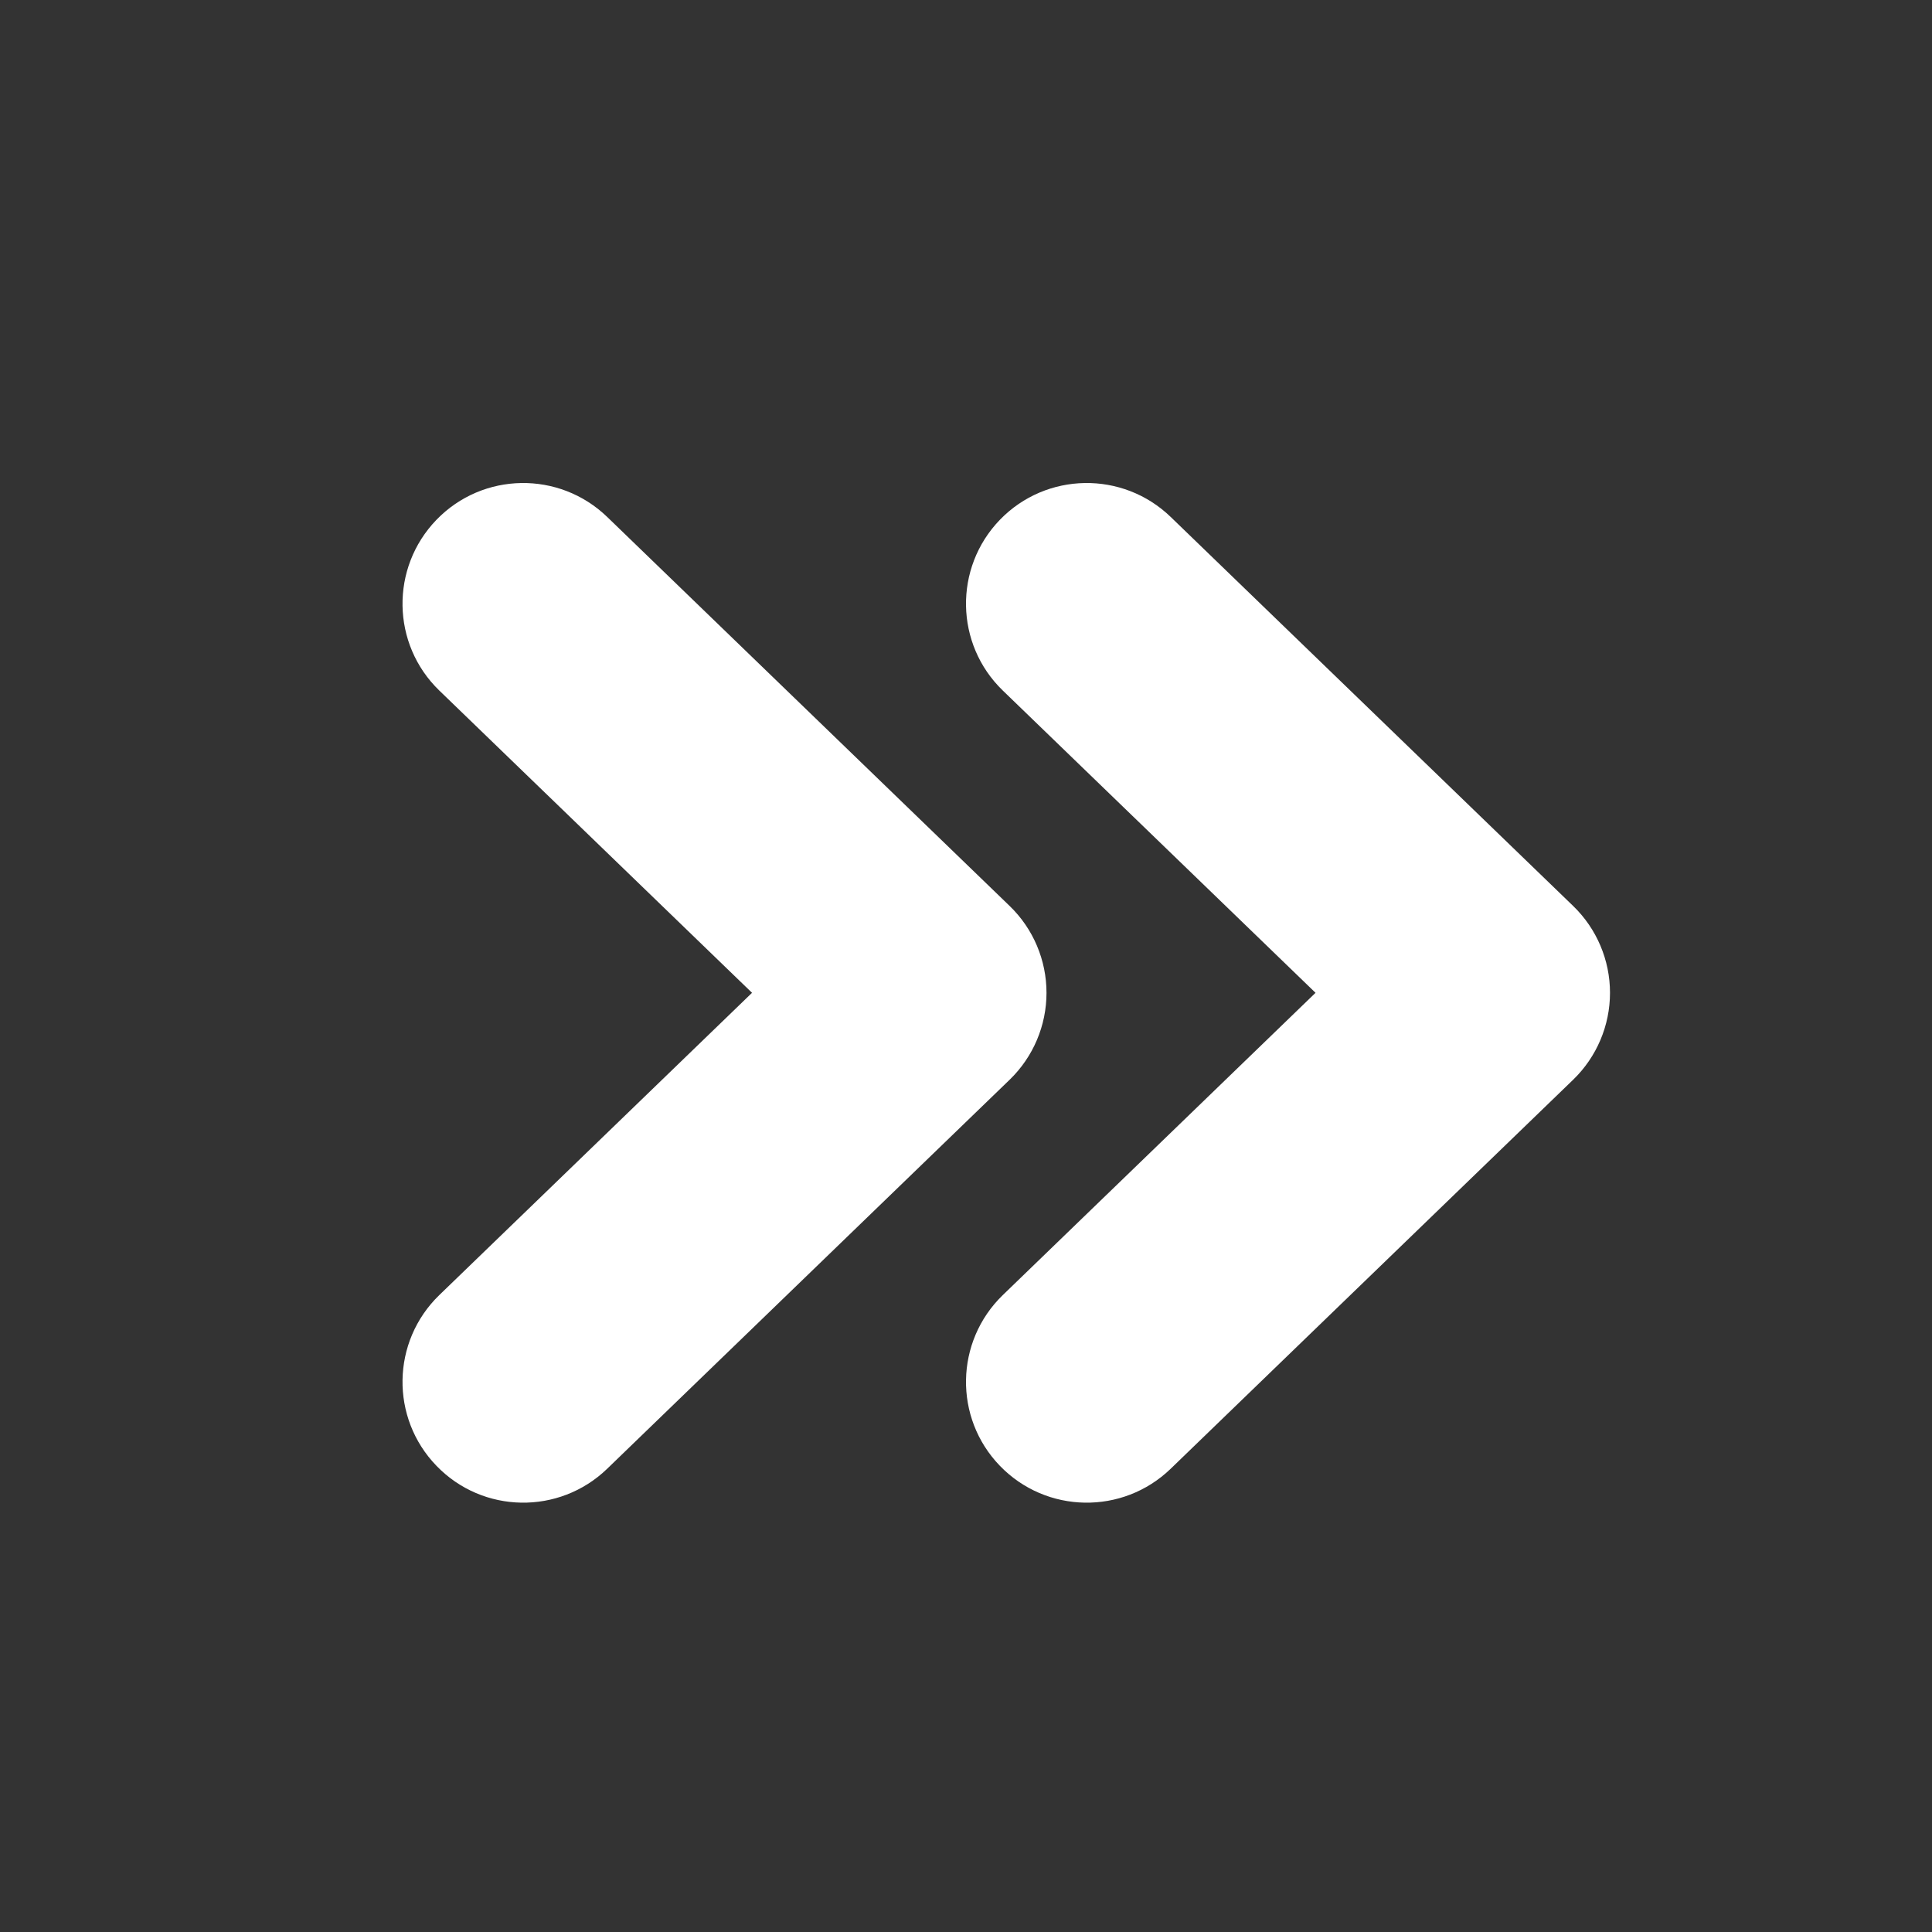
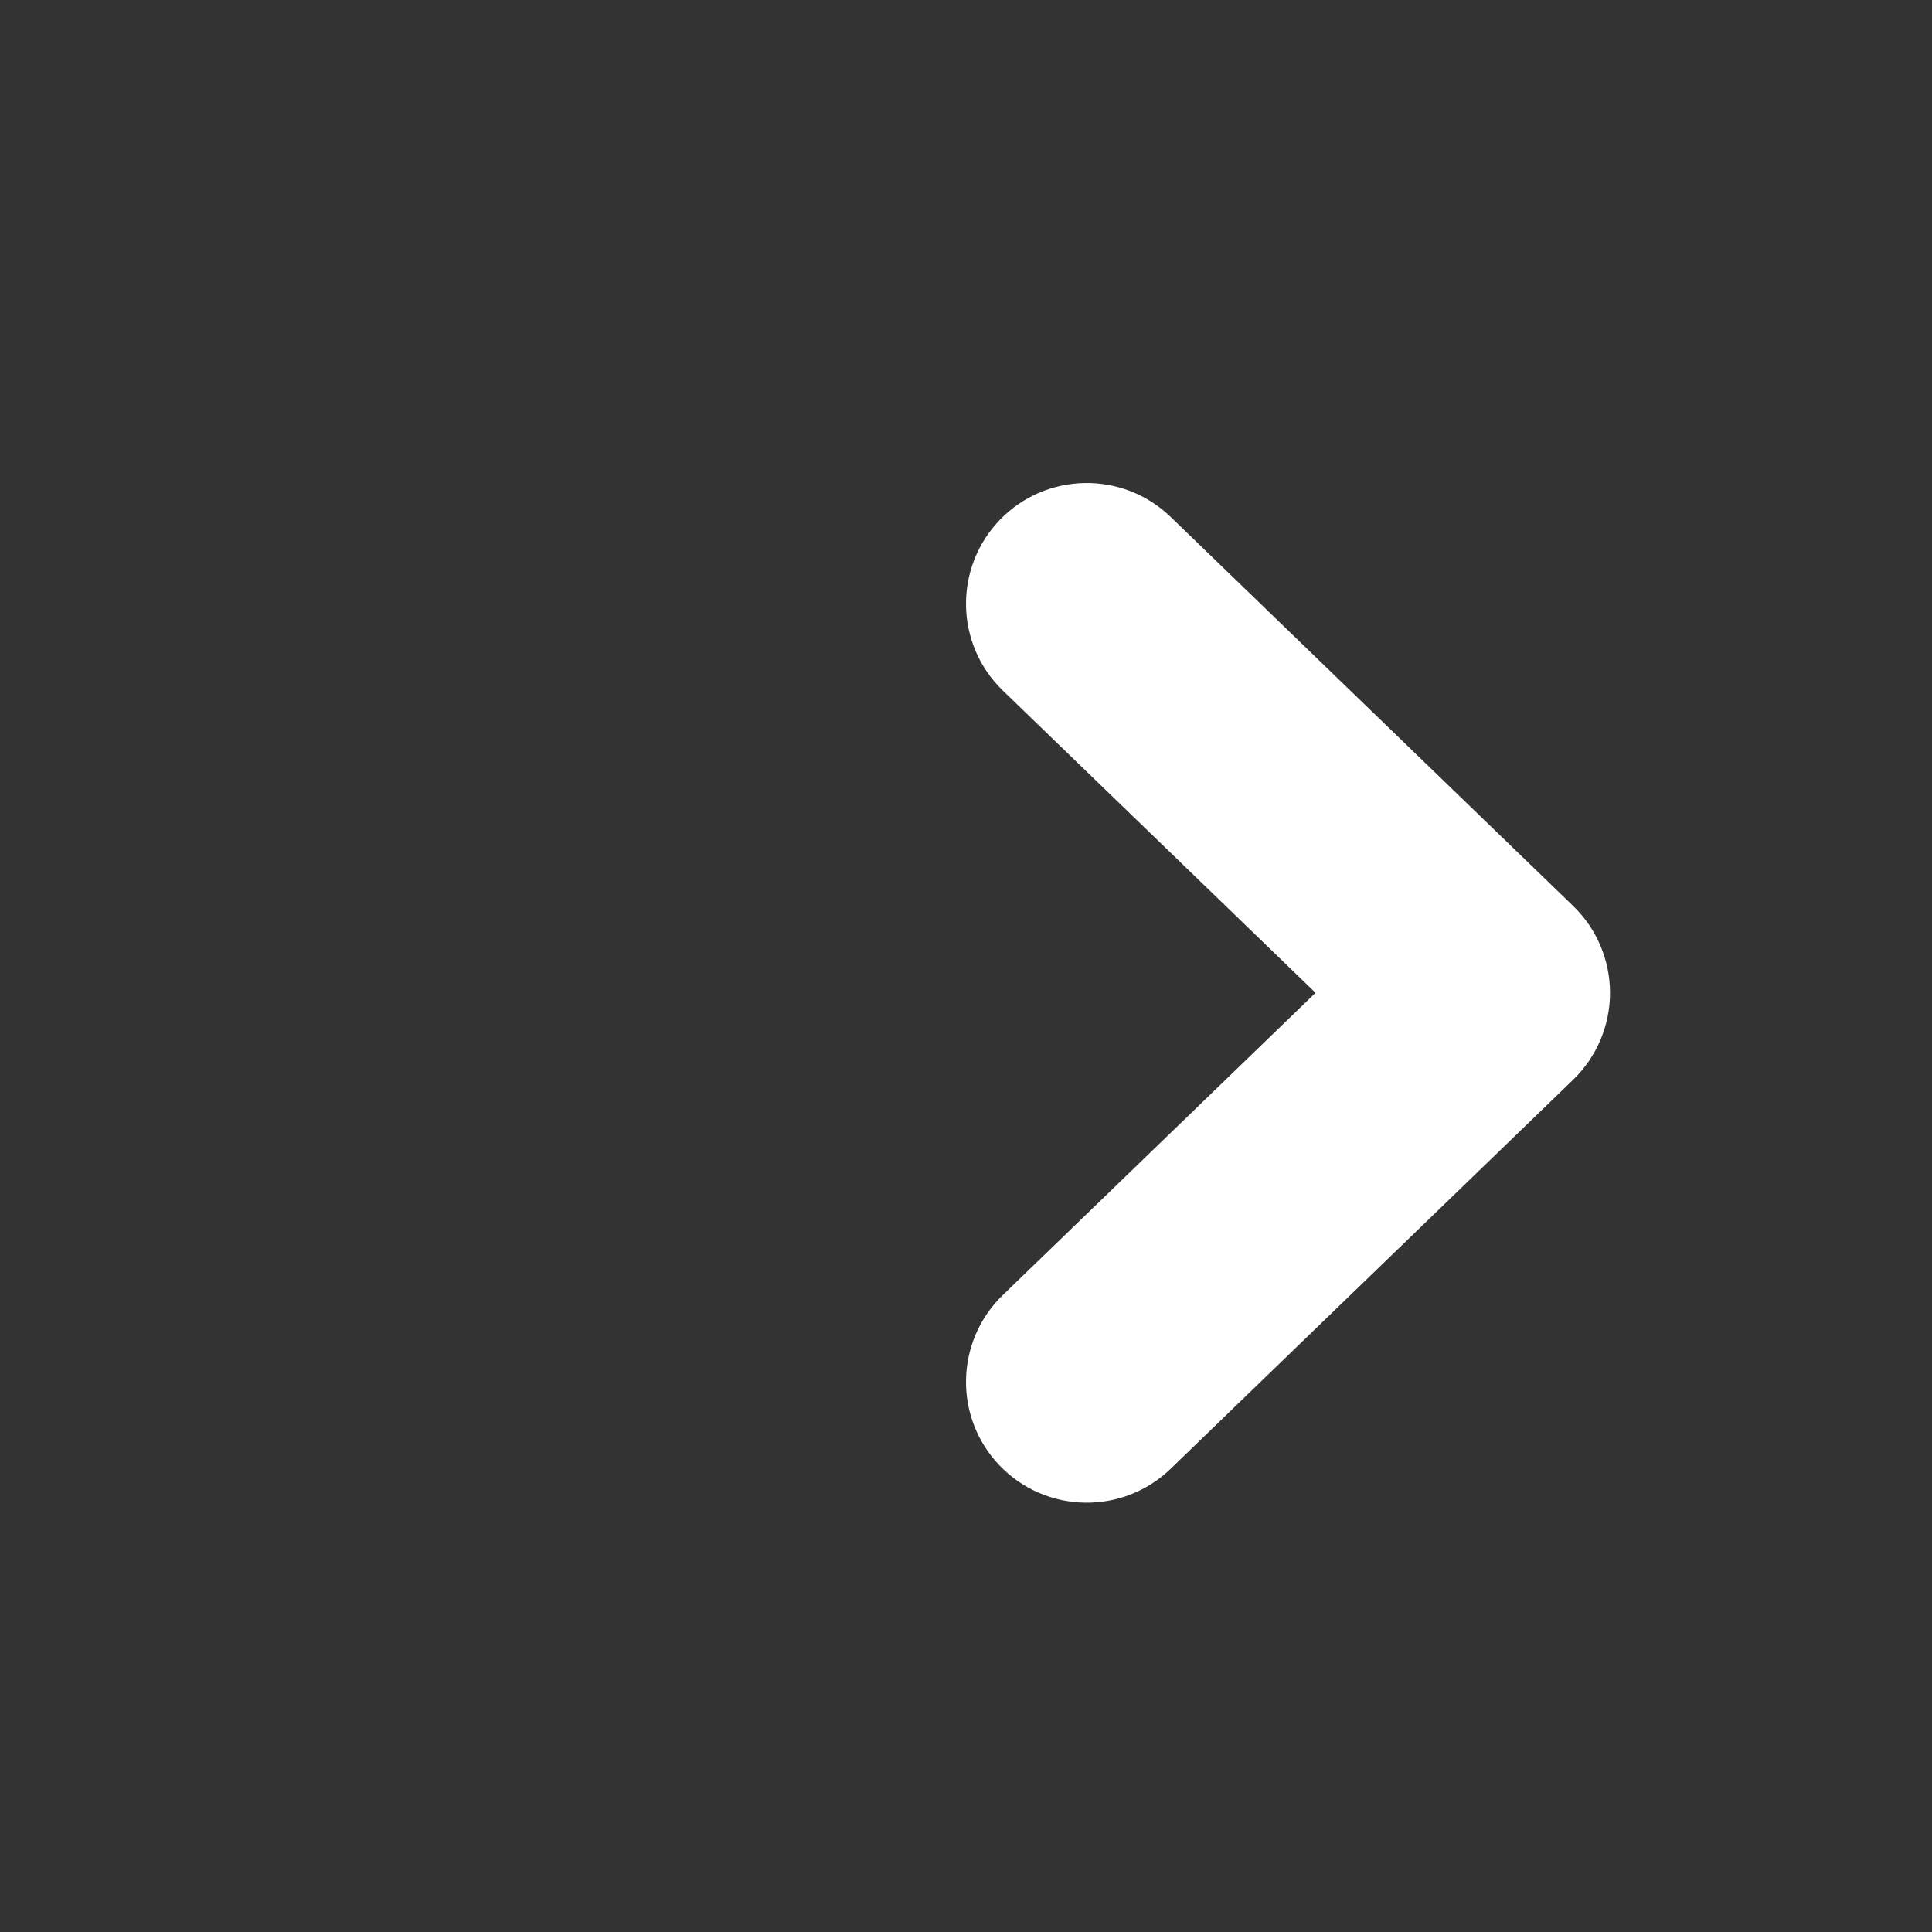
<svg xmlns="http://www.w3.org/2000/svg" width="24" height="24" viewBox="0 0 24 24" fill="none">
  <rect x="0" y="0" width="24" height="24" fill="#333333" stroke="none" />
-   <path d="M7.543 6.422C6.947 5.846 5.997 5.862 5.422 6.457C4.846 7.053 4.862 8.003 5.457 8.578L9.342 12.333L5.457 16.088C4.862 16.664 4.846 17.614 5.422 18.209C5.997 18.805 6.947 18.821 7.543 18.245L12.543 13.412C12.835 13.129 13 12.74 13 12.333C13 11.927 12.835 11.537 12.543 11.255L7.543 6.422Z" fill="white" />
  <path d="M14.543 6.422C13.947 5.846 12.997 5.862 12.421 6.457C11.846 7.053 11.862 8.003 12.457 8.578L16.342 12.333L12.457 16.088C11.862 16.664 11.846 17.614 12.421 18.209C12.997 18.805 13.947 18.821 14.543 18.245L19.543 13.412C19.835 13.129 20 12.74 20 12.333C20 11.927 19.835 11.537 19.543 11.255L14.543 6.422Z" fill="white" />
</svg>